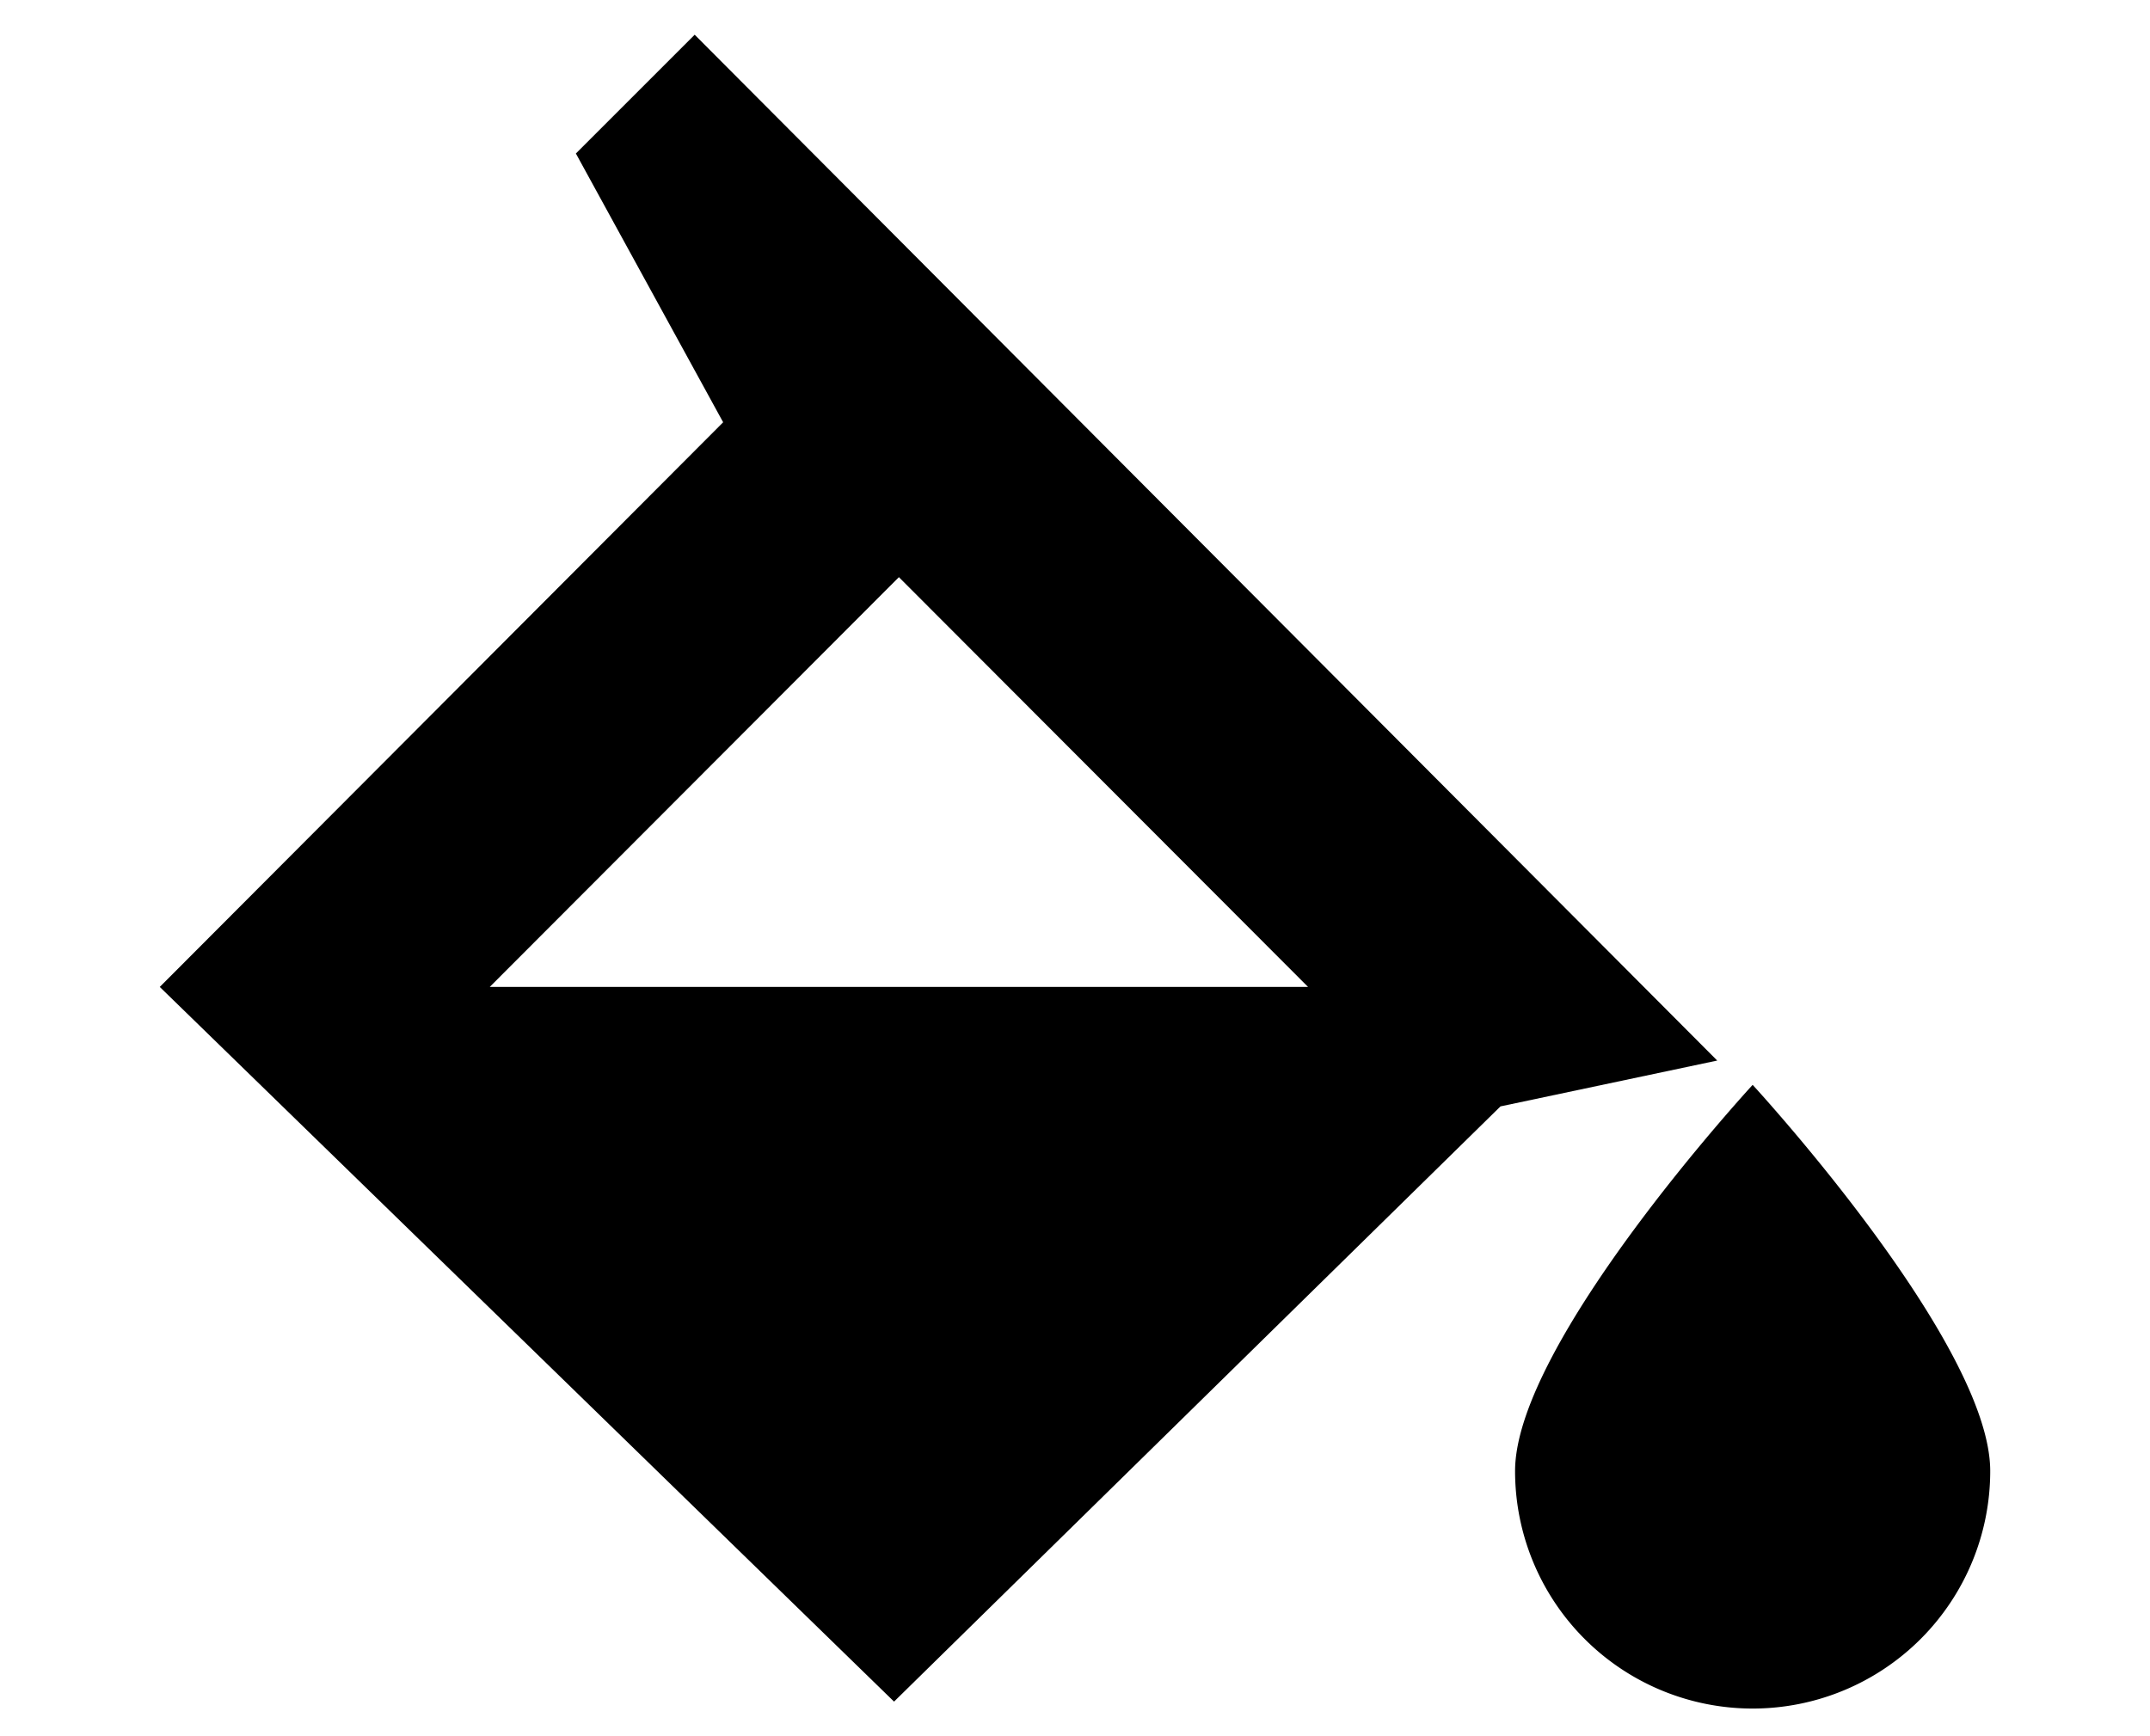
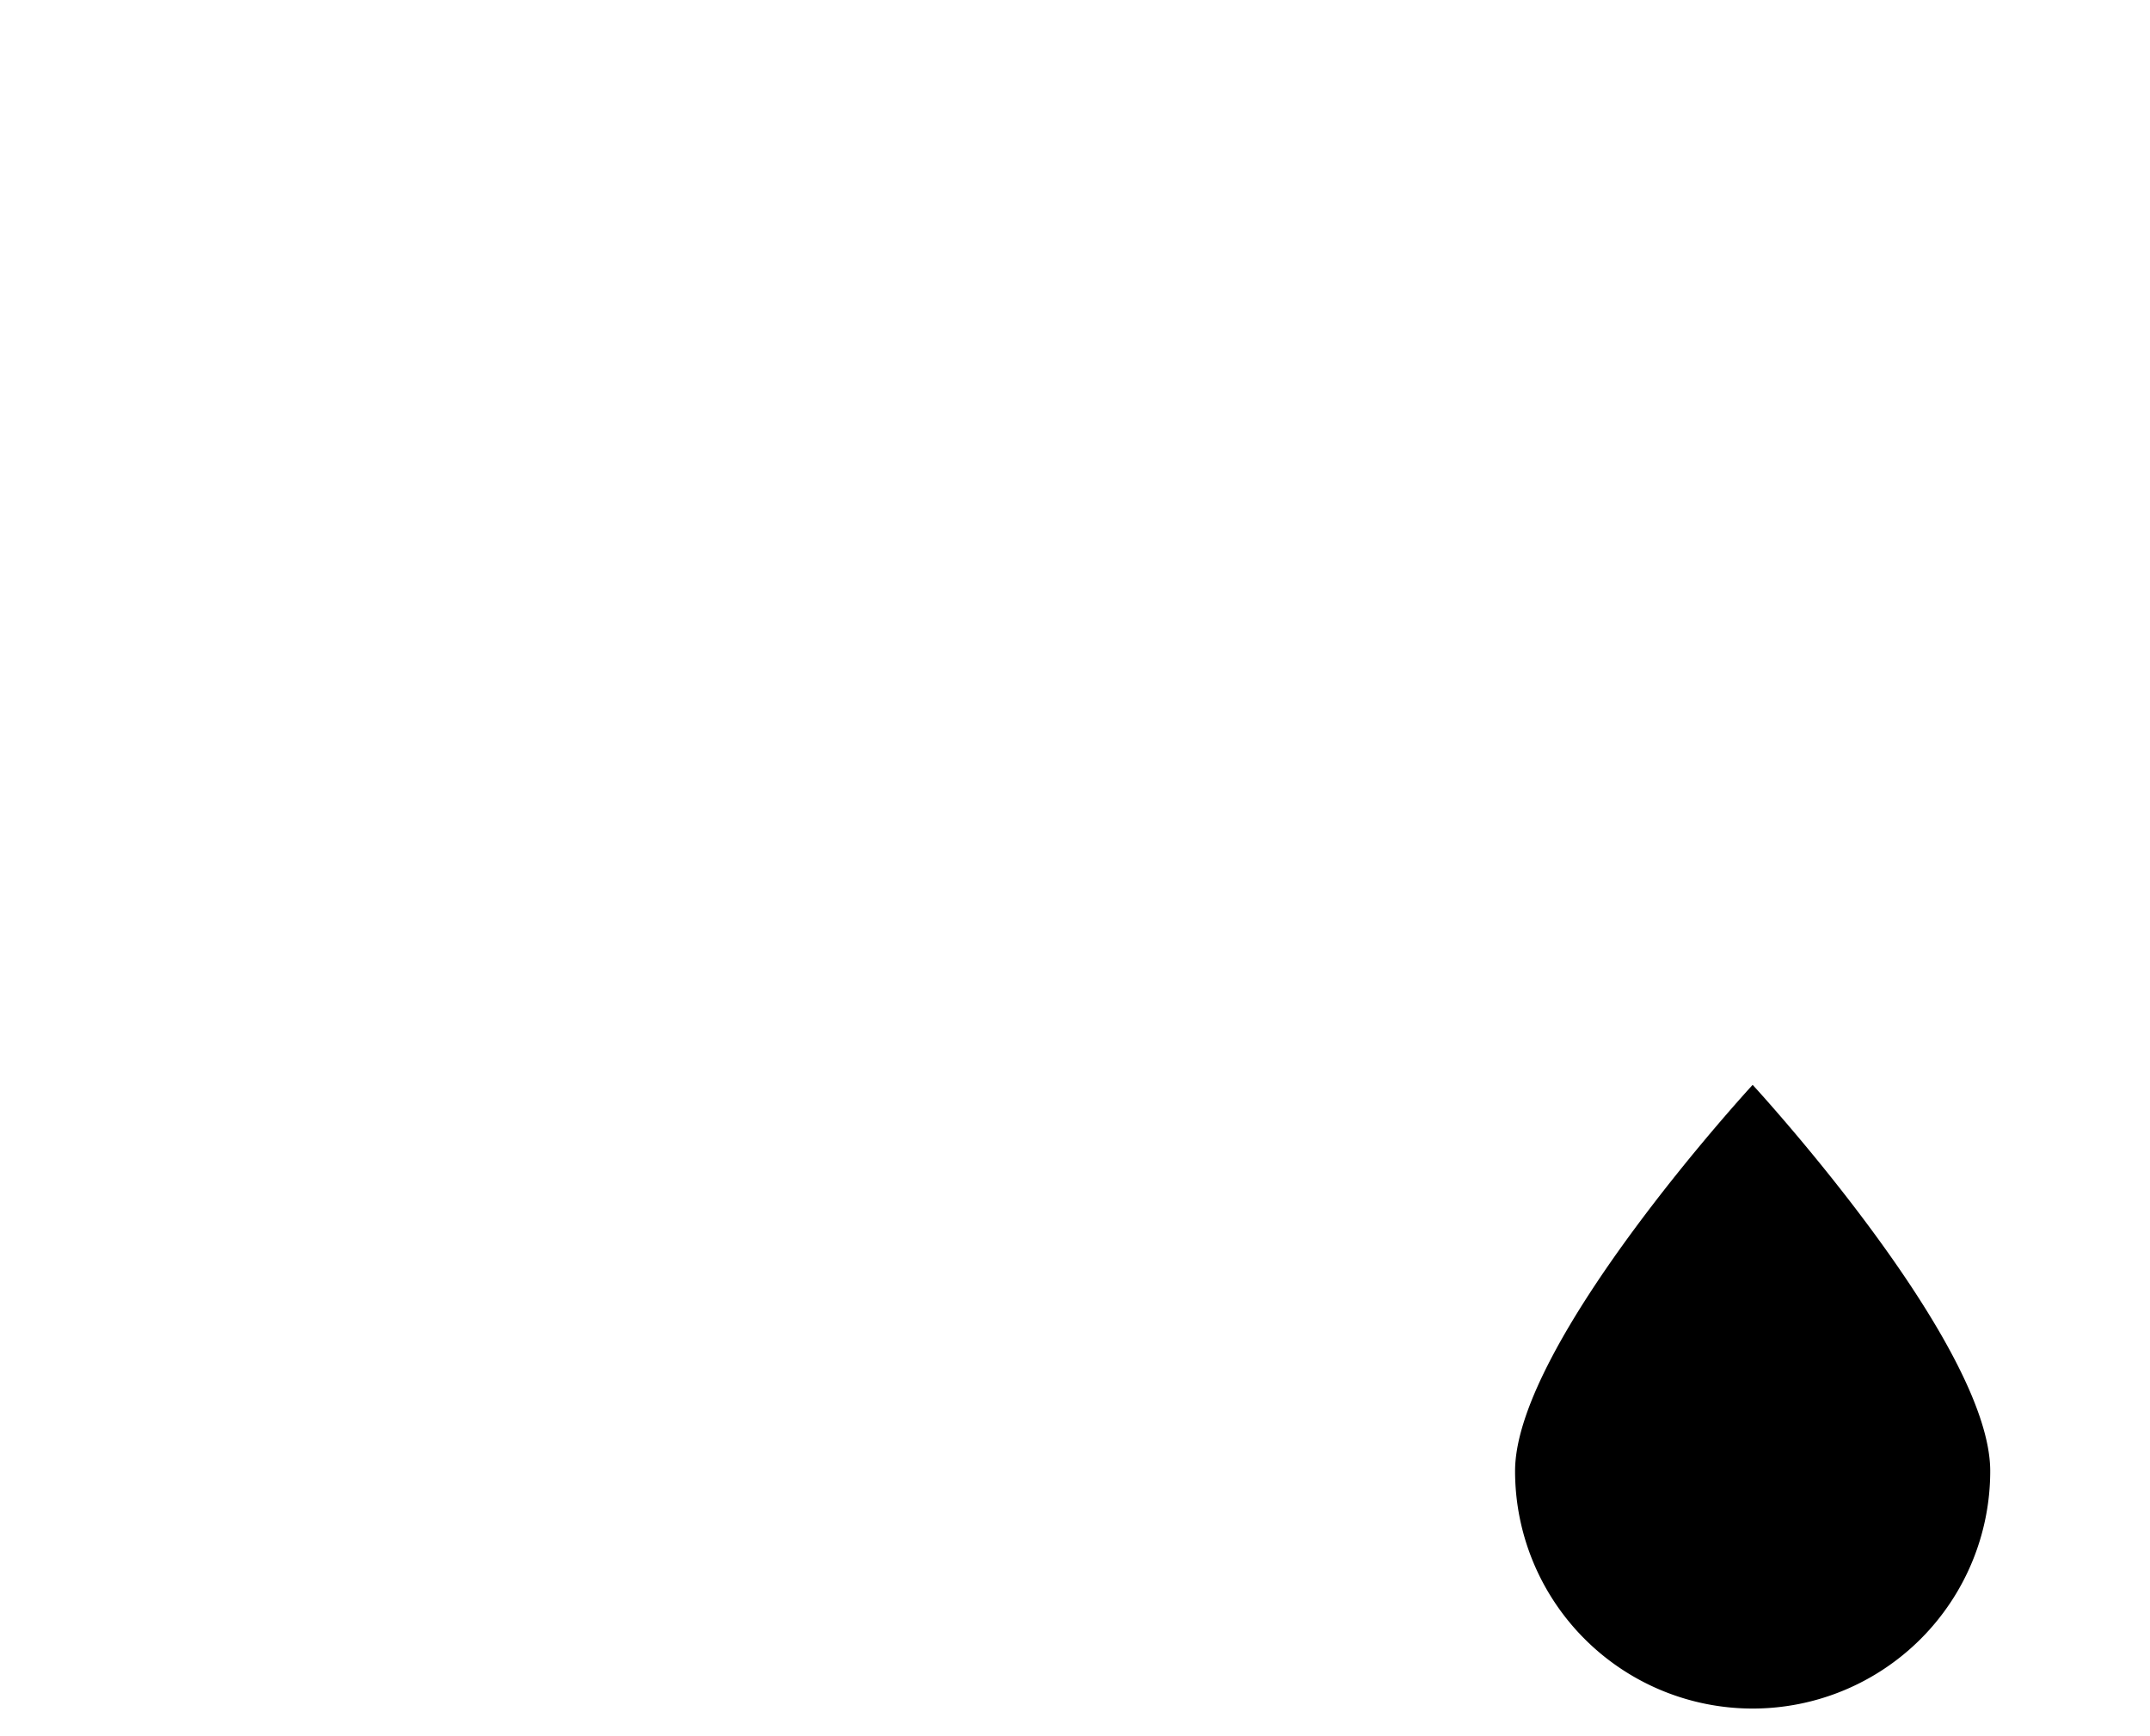
<svg xmlns="http://www.w3.org/2000/svg" id="Camada_1" data-name="Camada 1" viewBox="0 0 30.95 25">
-   <path d="M10,.5,8.29,2.21l2.12,3.87L2.3,14.21,12.87,24.5l8.73-8.57,3.12-.66ZM7.05,14.21l5.89-5.9,5.89,5.9Z" />
  <path d="M25.23,15.62s-3.42,3.71-3.42,5.56a3.42,3.42,0,0,0,6.84,0C28.65,19.33,25.23,15.62,25.23,15.62Z" />
</svg>